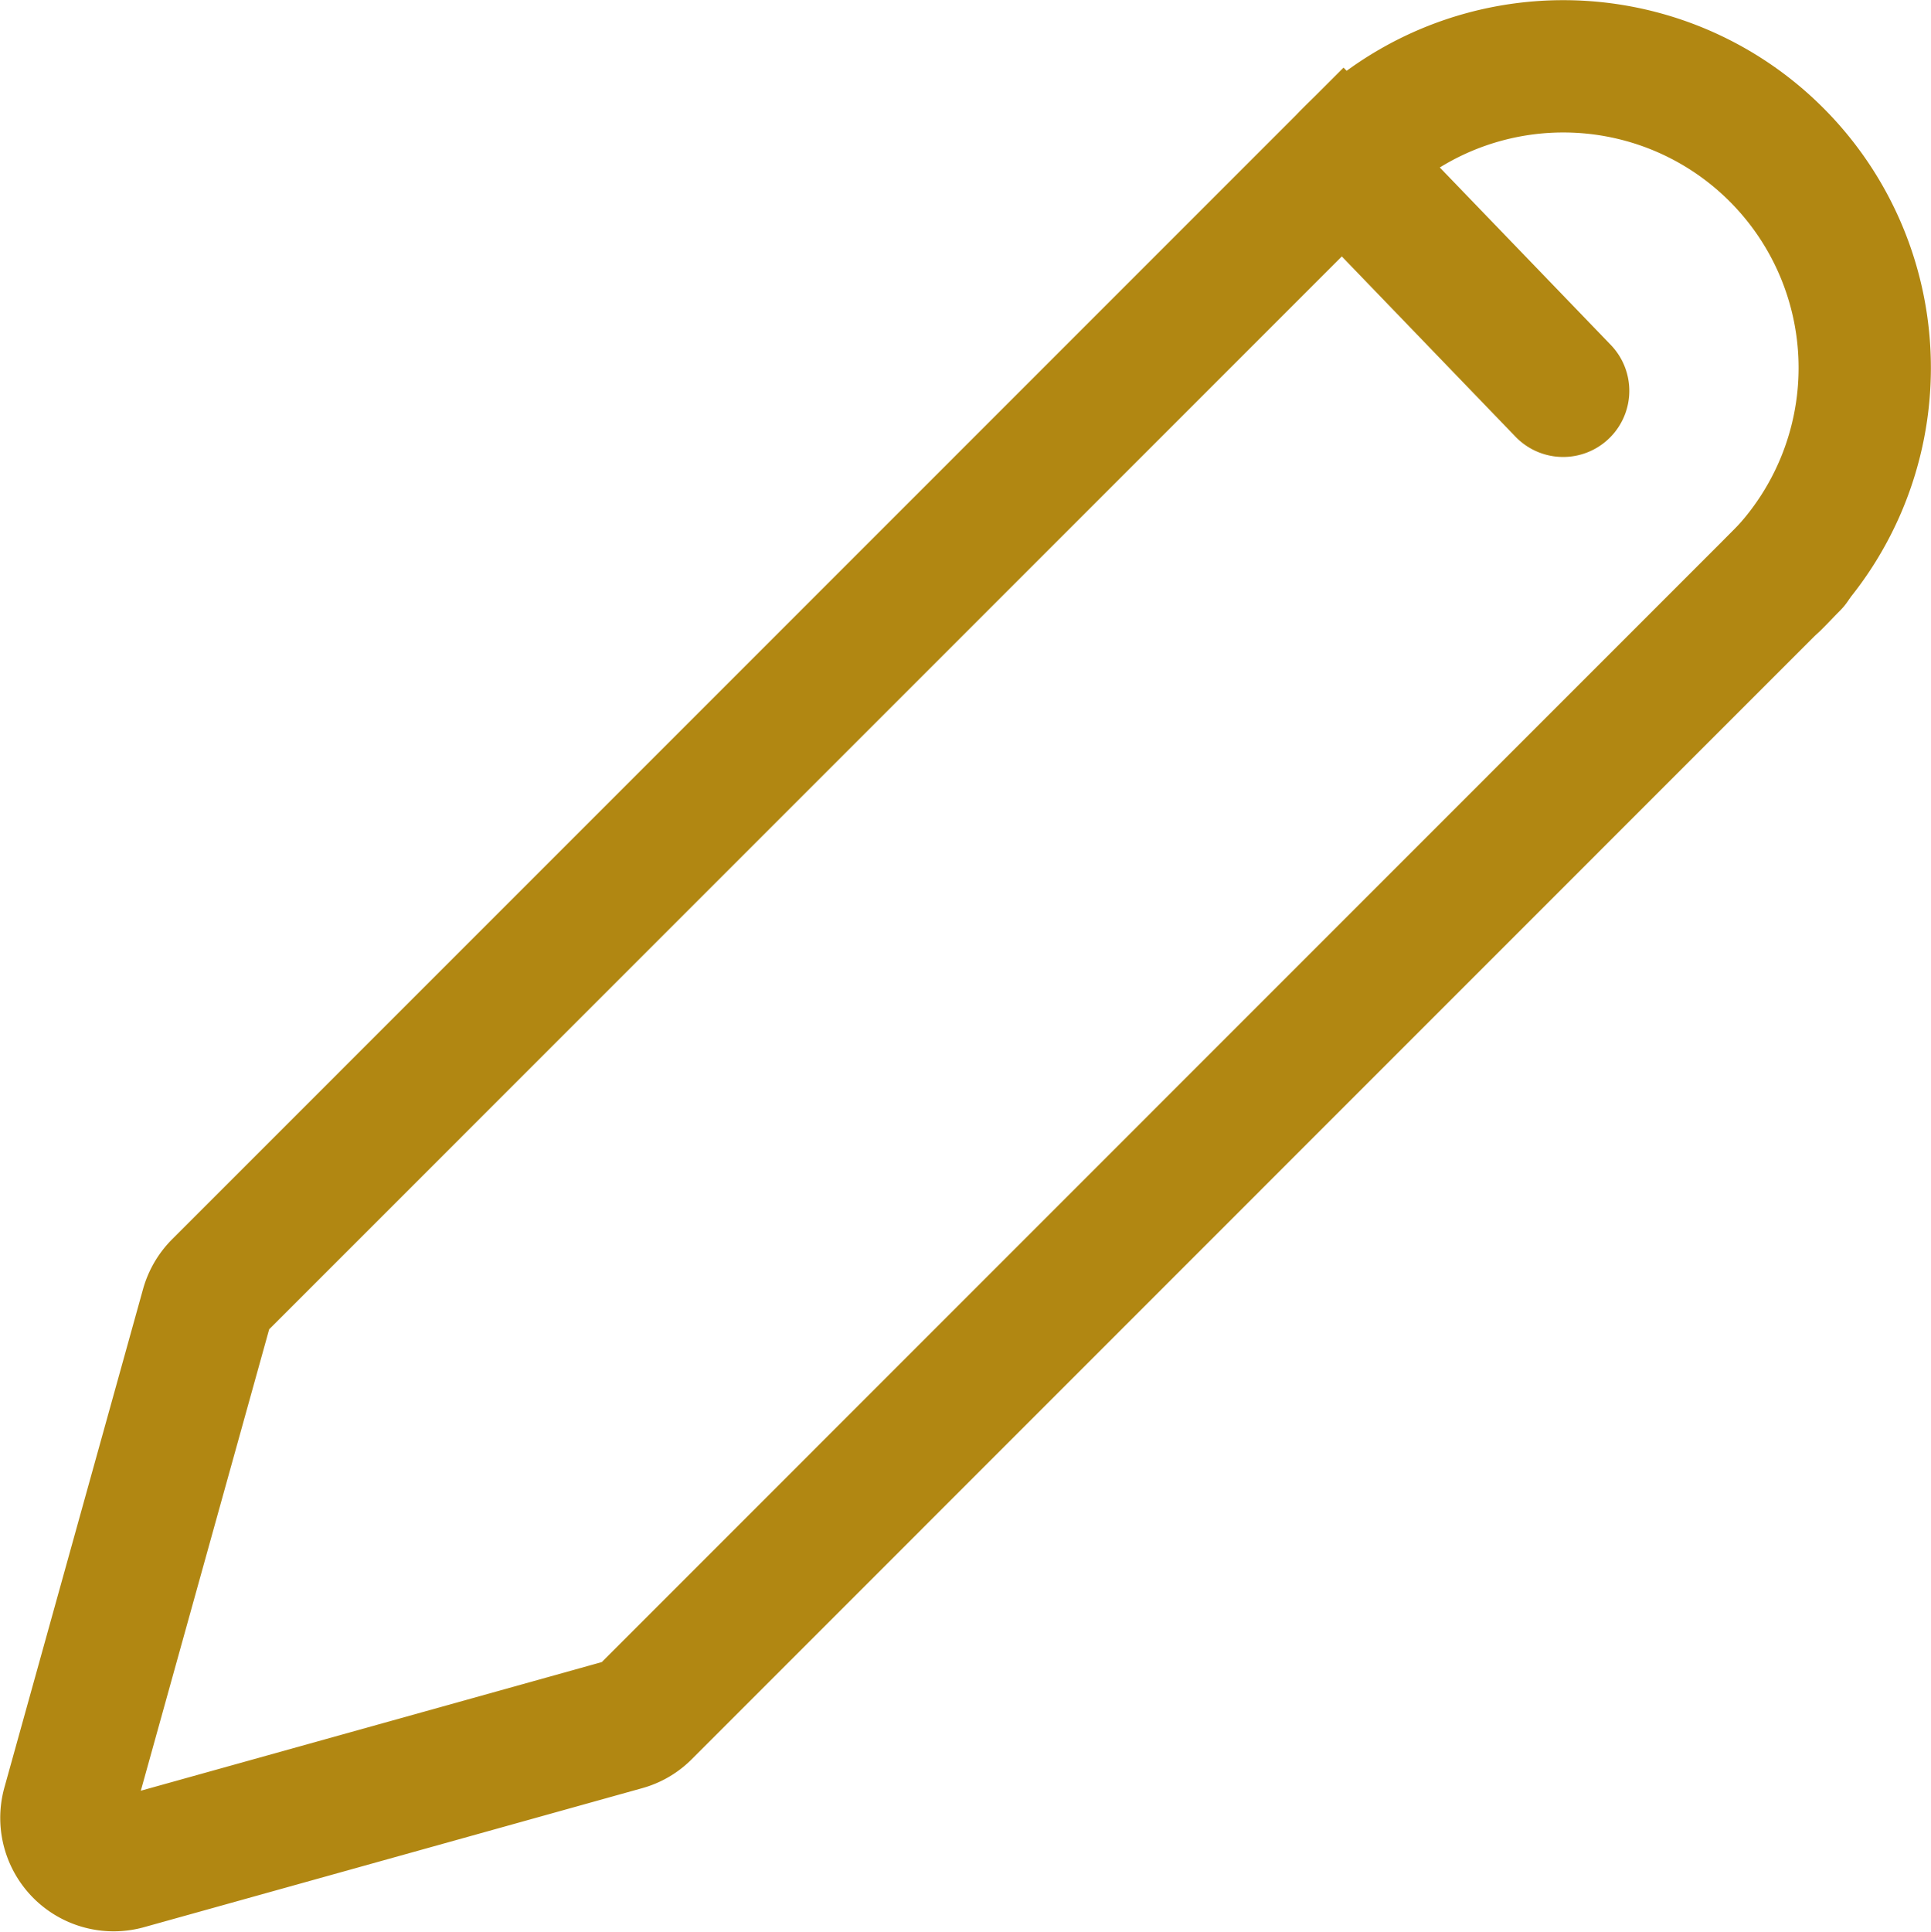
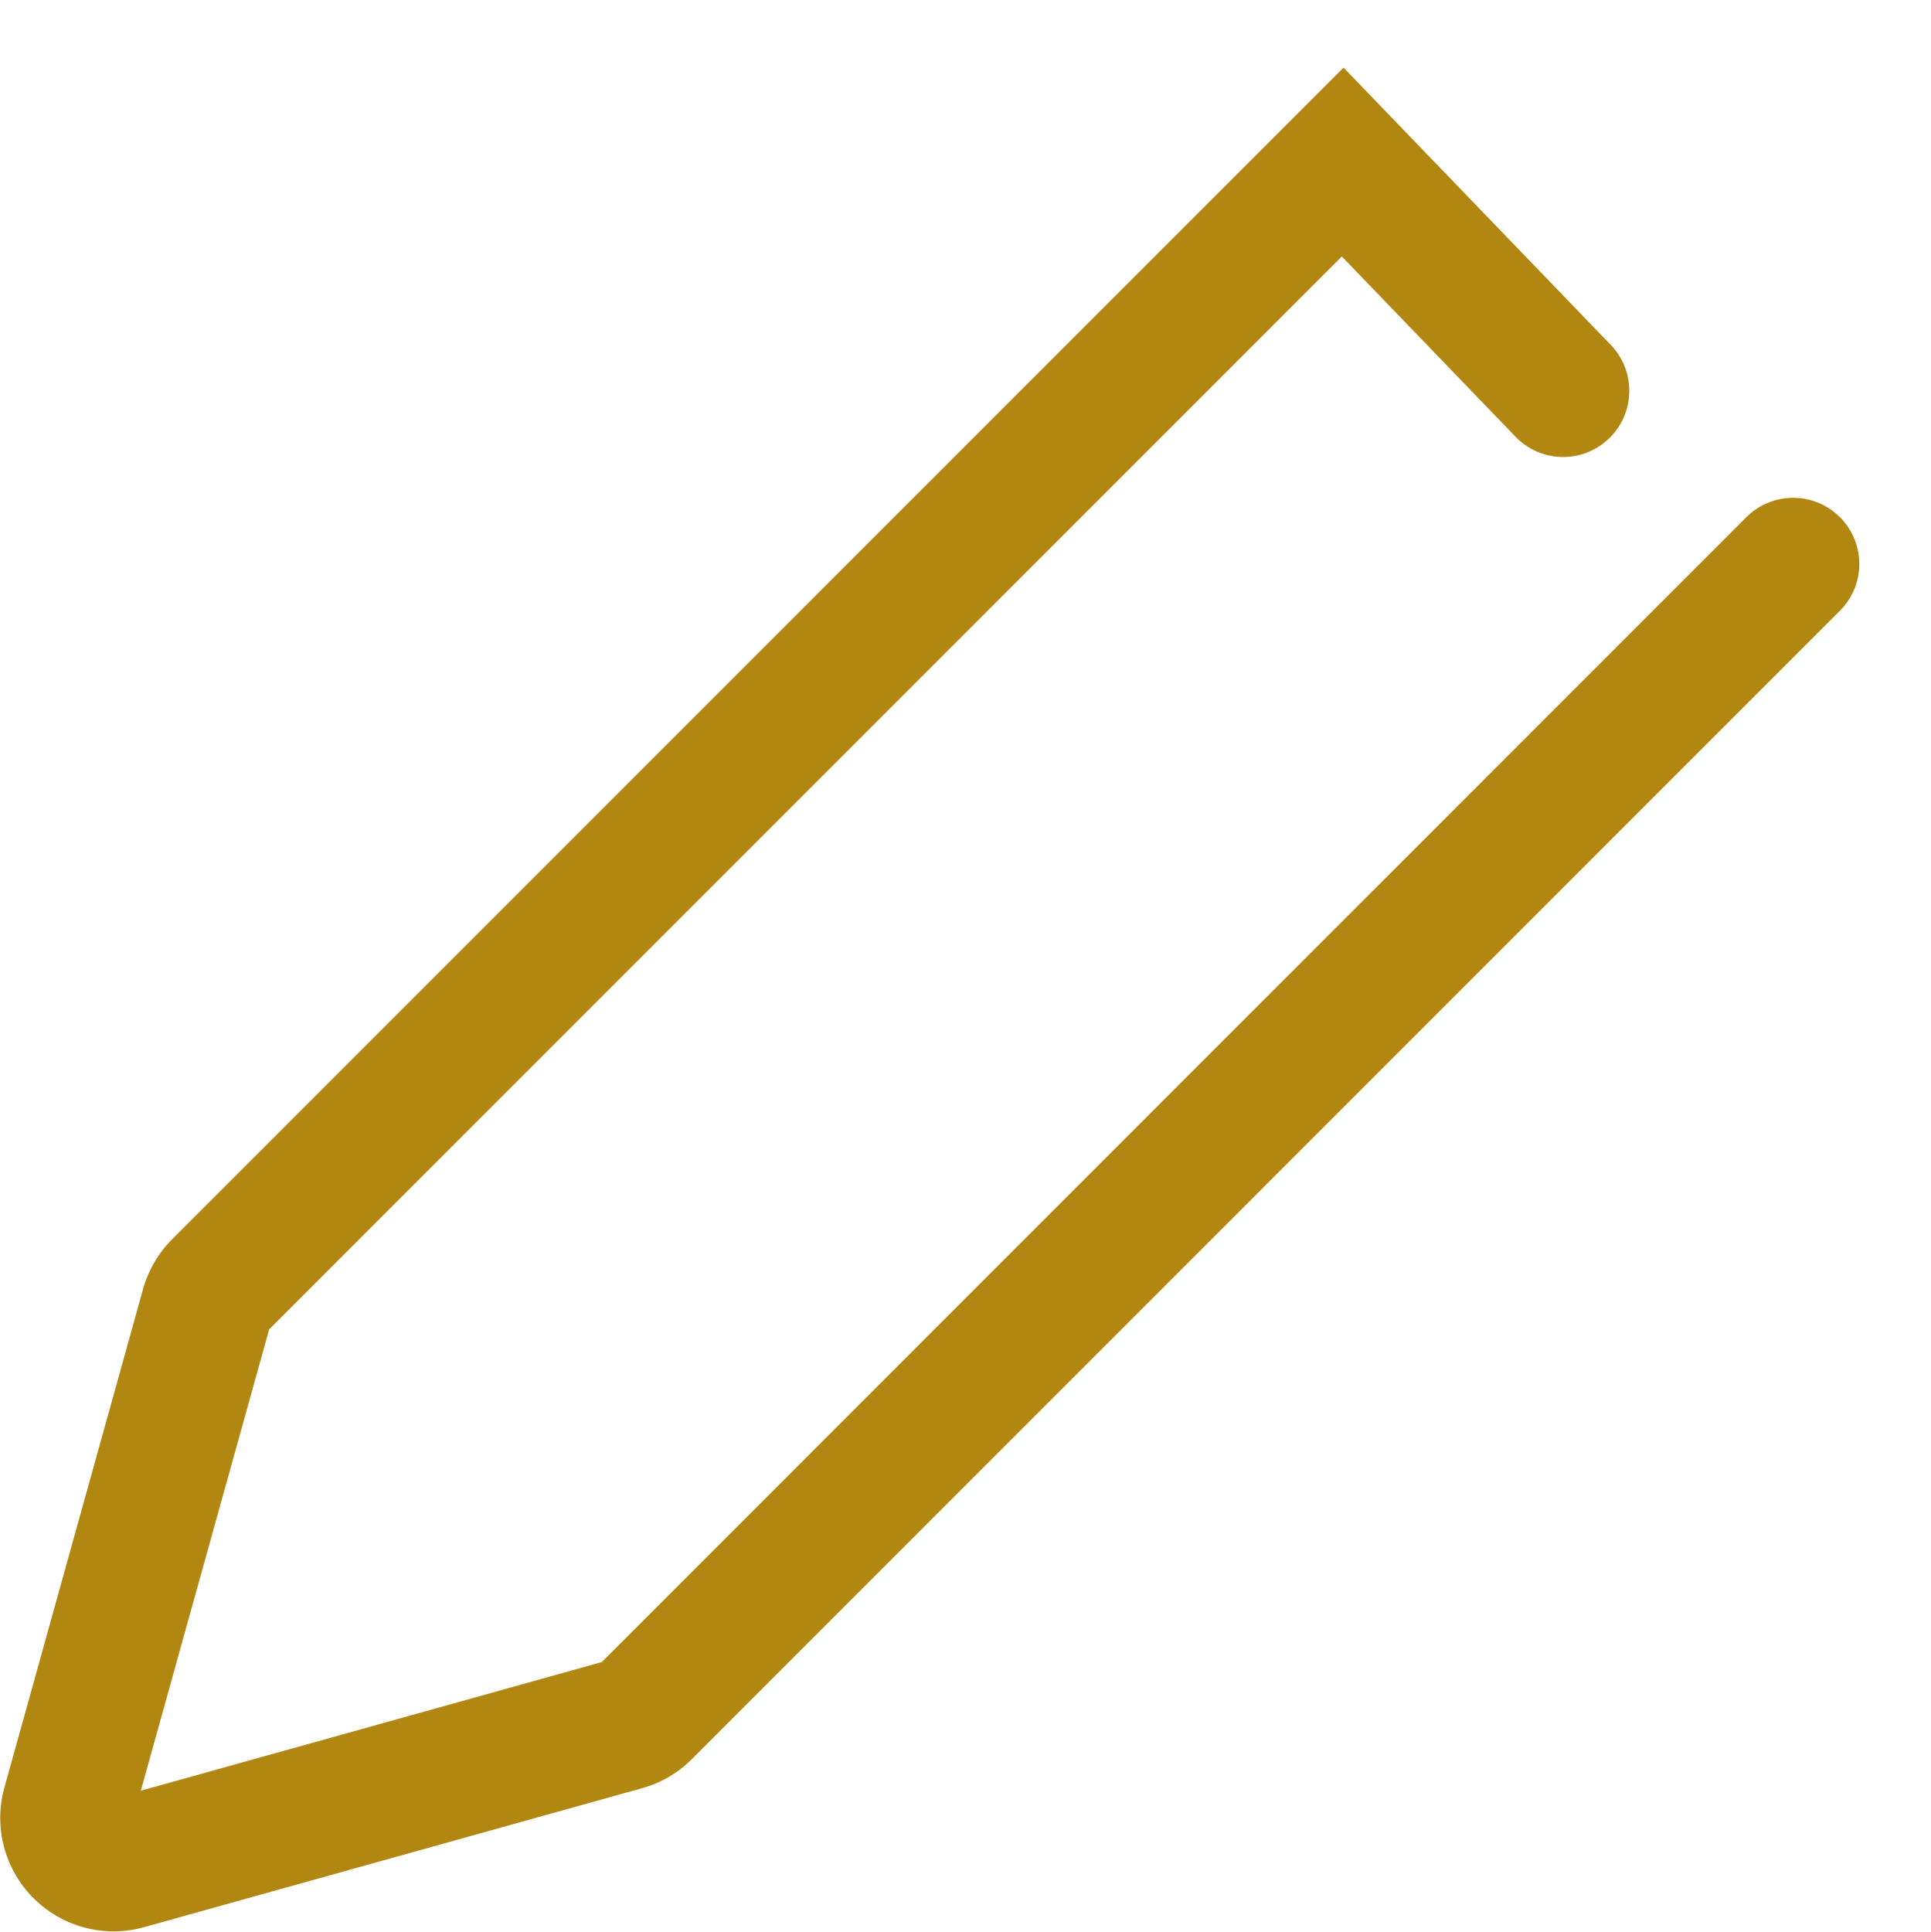
<svg xmlns="http://www.w3.org/2000/svg" width="21.896" height="21.904" viewBox="0 0 21.896 21.904">
  <g id="Group_1502" data-name="Group 1502" transform="translate(40.772 -24.239)">
    <g id="Group_581" data-name="Group 581" transform="translate(-40.016 24.99)">
-       <path id="Path_700" data-name="Path 700" d="M-28.544,27.989" transform="translate(46.664 -23.251)" fill="none" stroke="#b18712" stroke-linecap="round" stroke-miterlimit="10" stroke-width="1.5" />
      <path id="Path_701" data-name="Path 701" d="M-23.047,28.271l-2.5-2.594L-38.29,38.421a.541.541,0,0,0-.137.234L-40,44.309a.536.536,0,0,0,.659.659l5.648-1.576a.523.523,0,0,0,.234-.136l13.02-13.022" transform="translate(40.016 -24.591)" fill="none" stroke="#b18712" stroke-linecap="round" stroke-miterlimit="10" stroke-width="1.5" />
-       <path id="Path_702" data-name="Path 702" d="M-25.983,30.85l.025-.025a3.418,3.418,0,0,0,0-4.833h0a3.417,3.417,0,0,0-4.835,0l-.025.025" transform="translate(45.346 -24.989)" fill="none" stroke="#b18712" stroke-linecap="round" stroke-miterlimit="10" stroke-width="1.5" />
    </g>
  </g>
</svg>